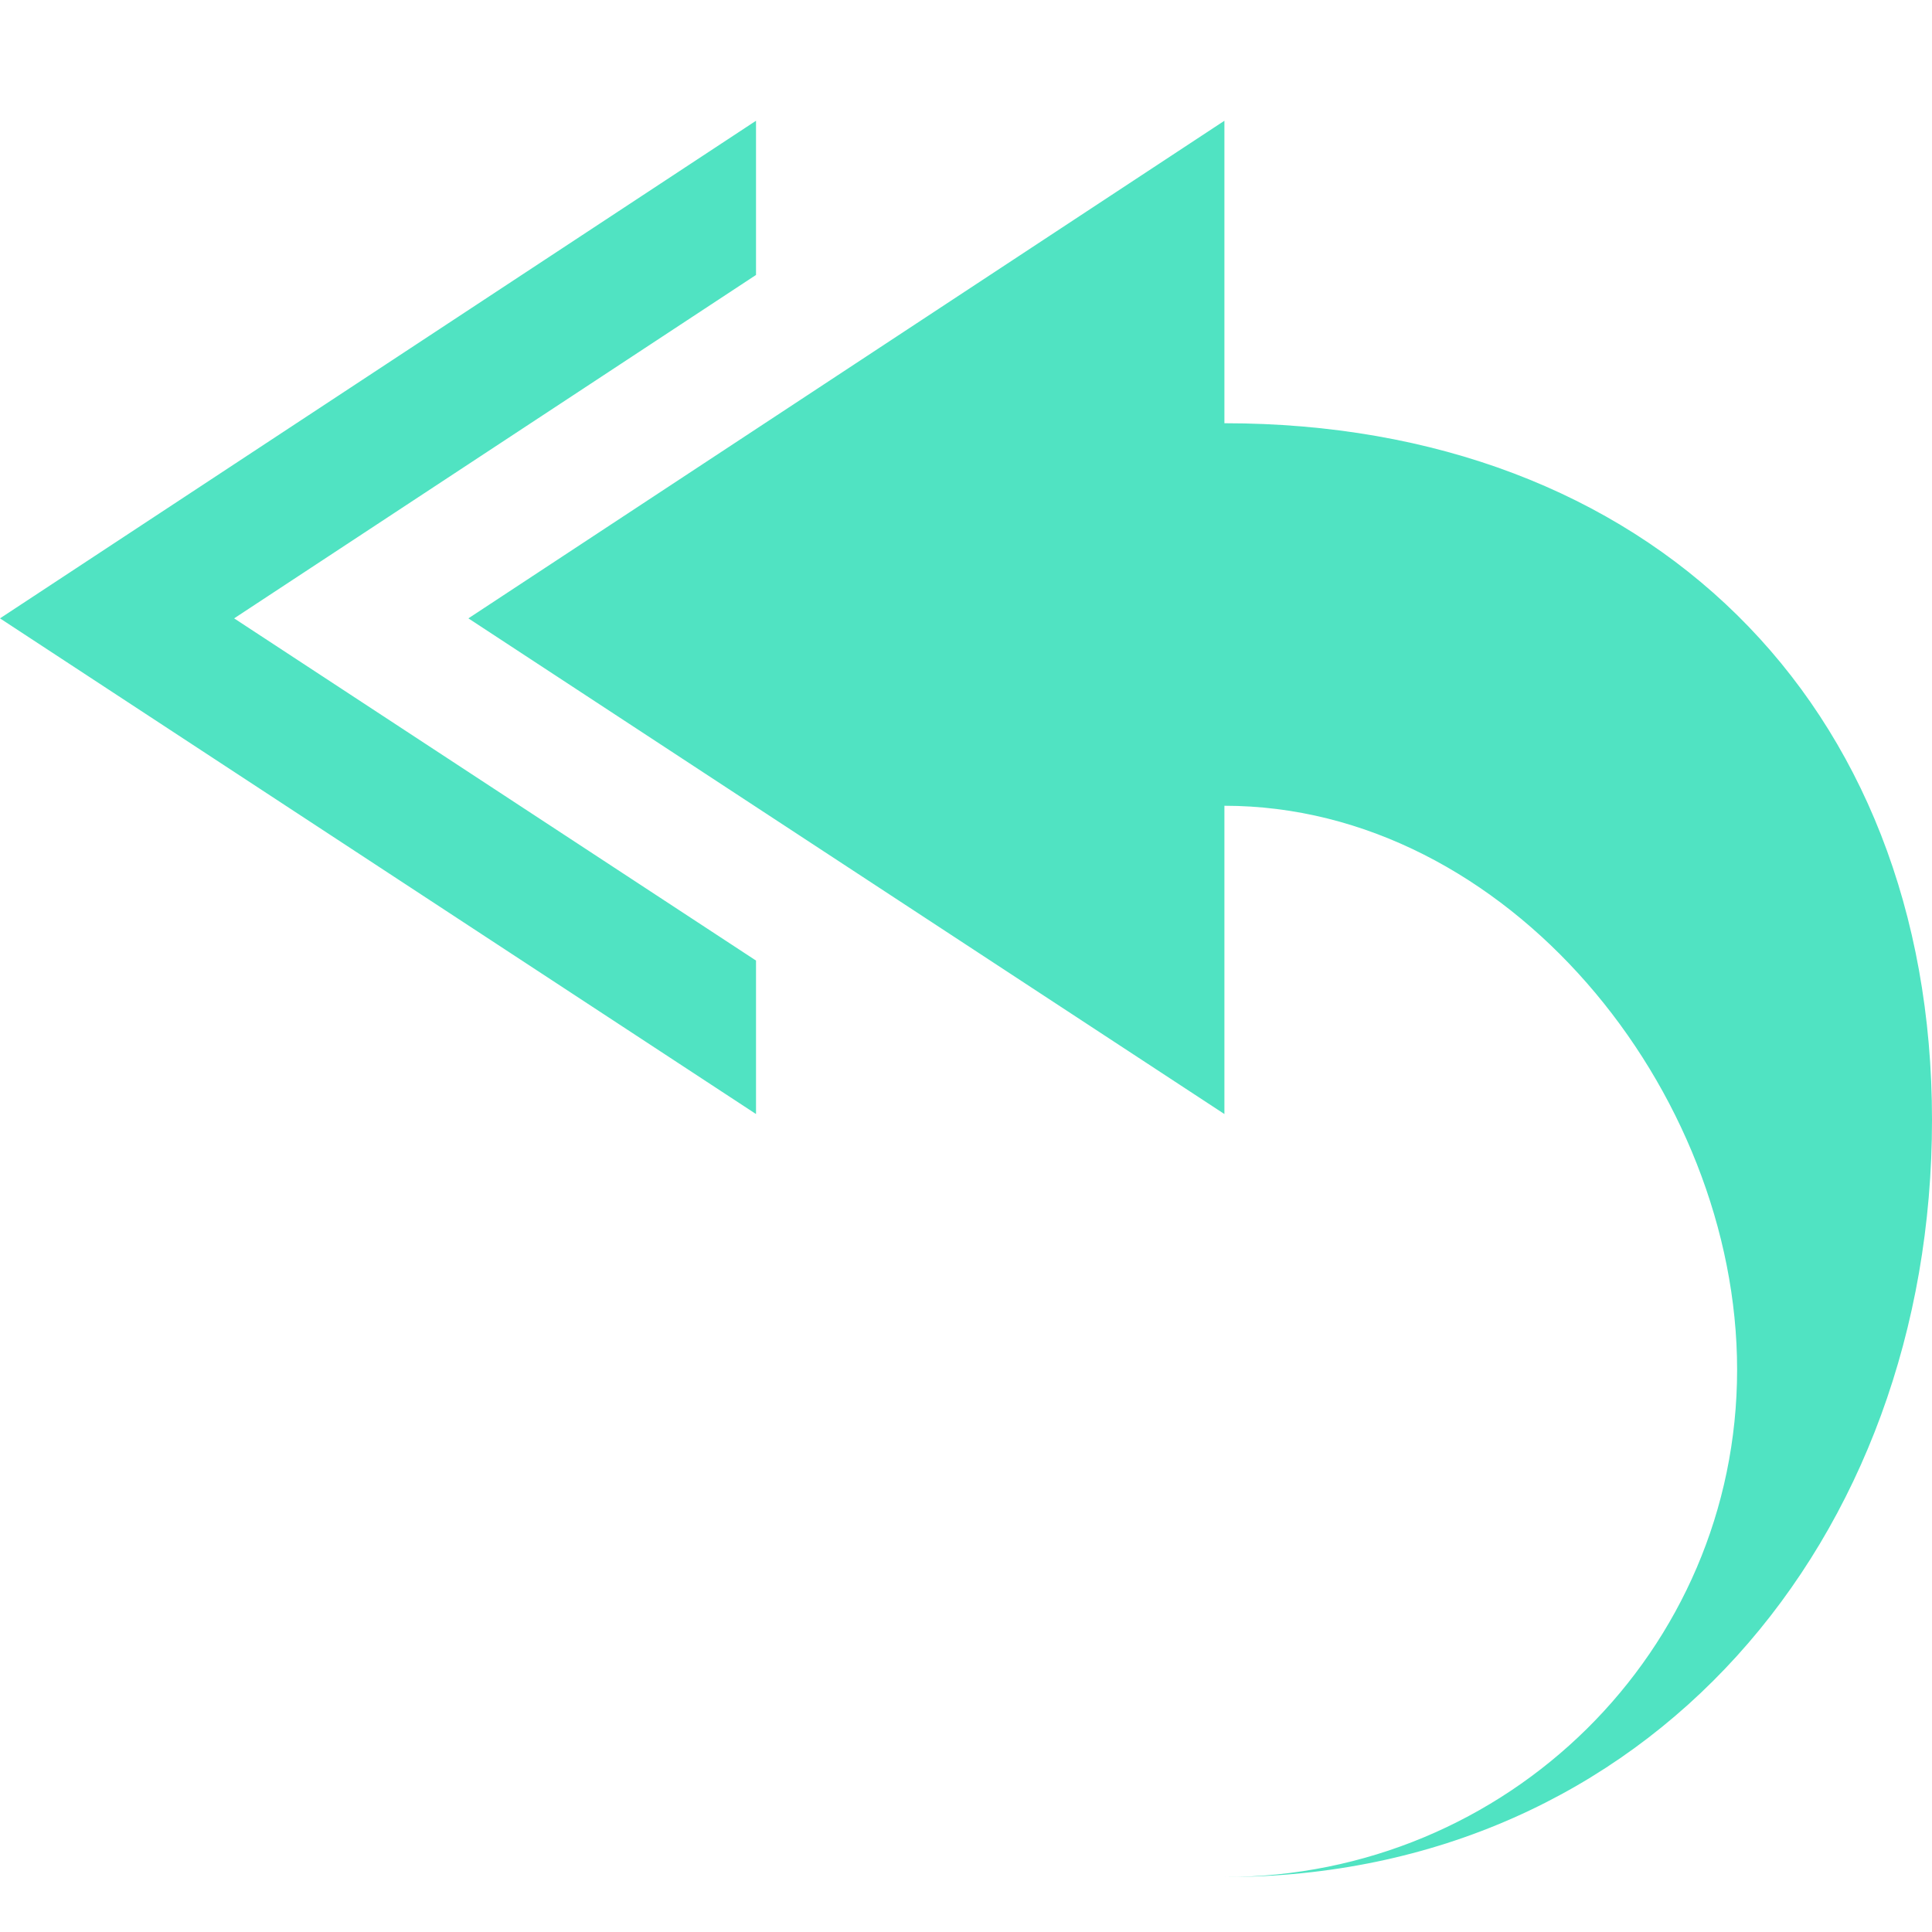
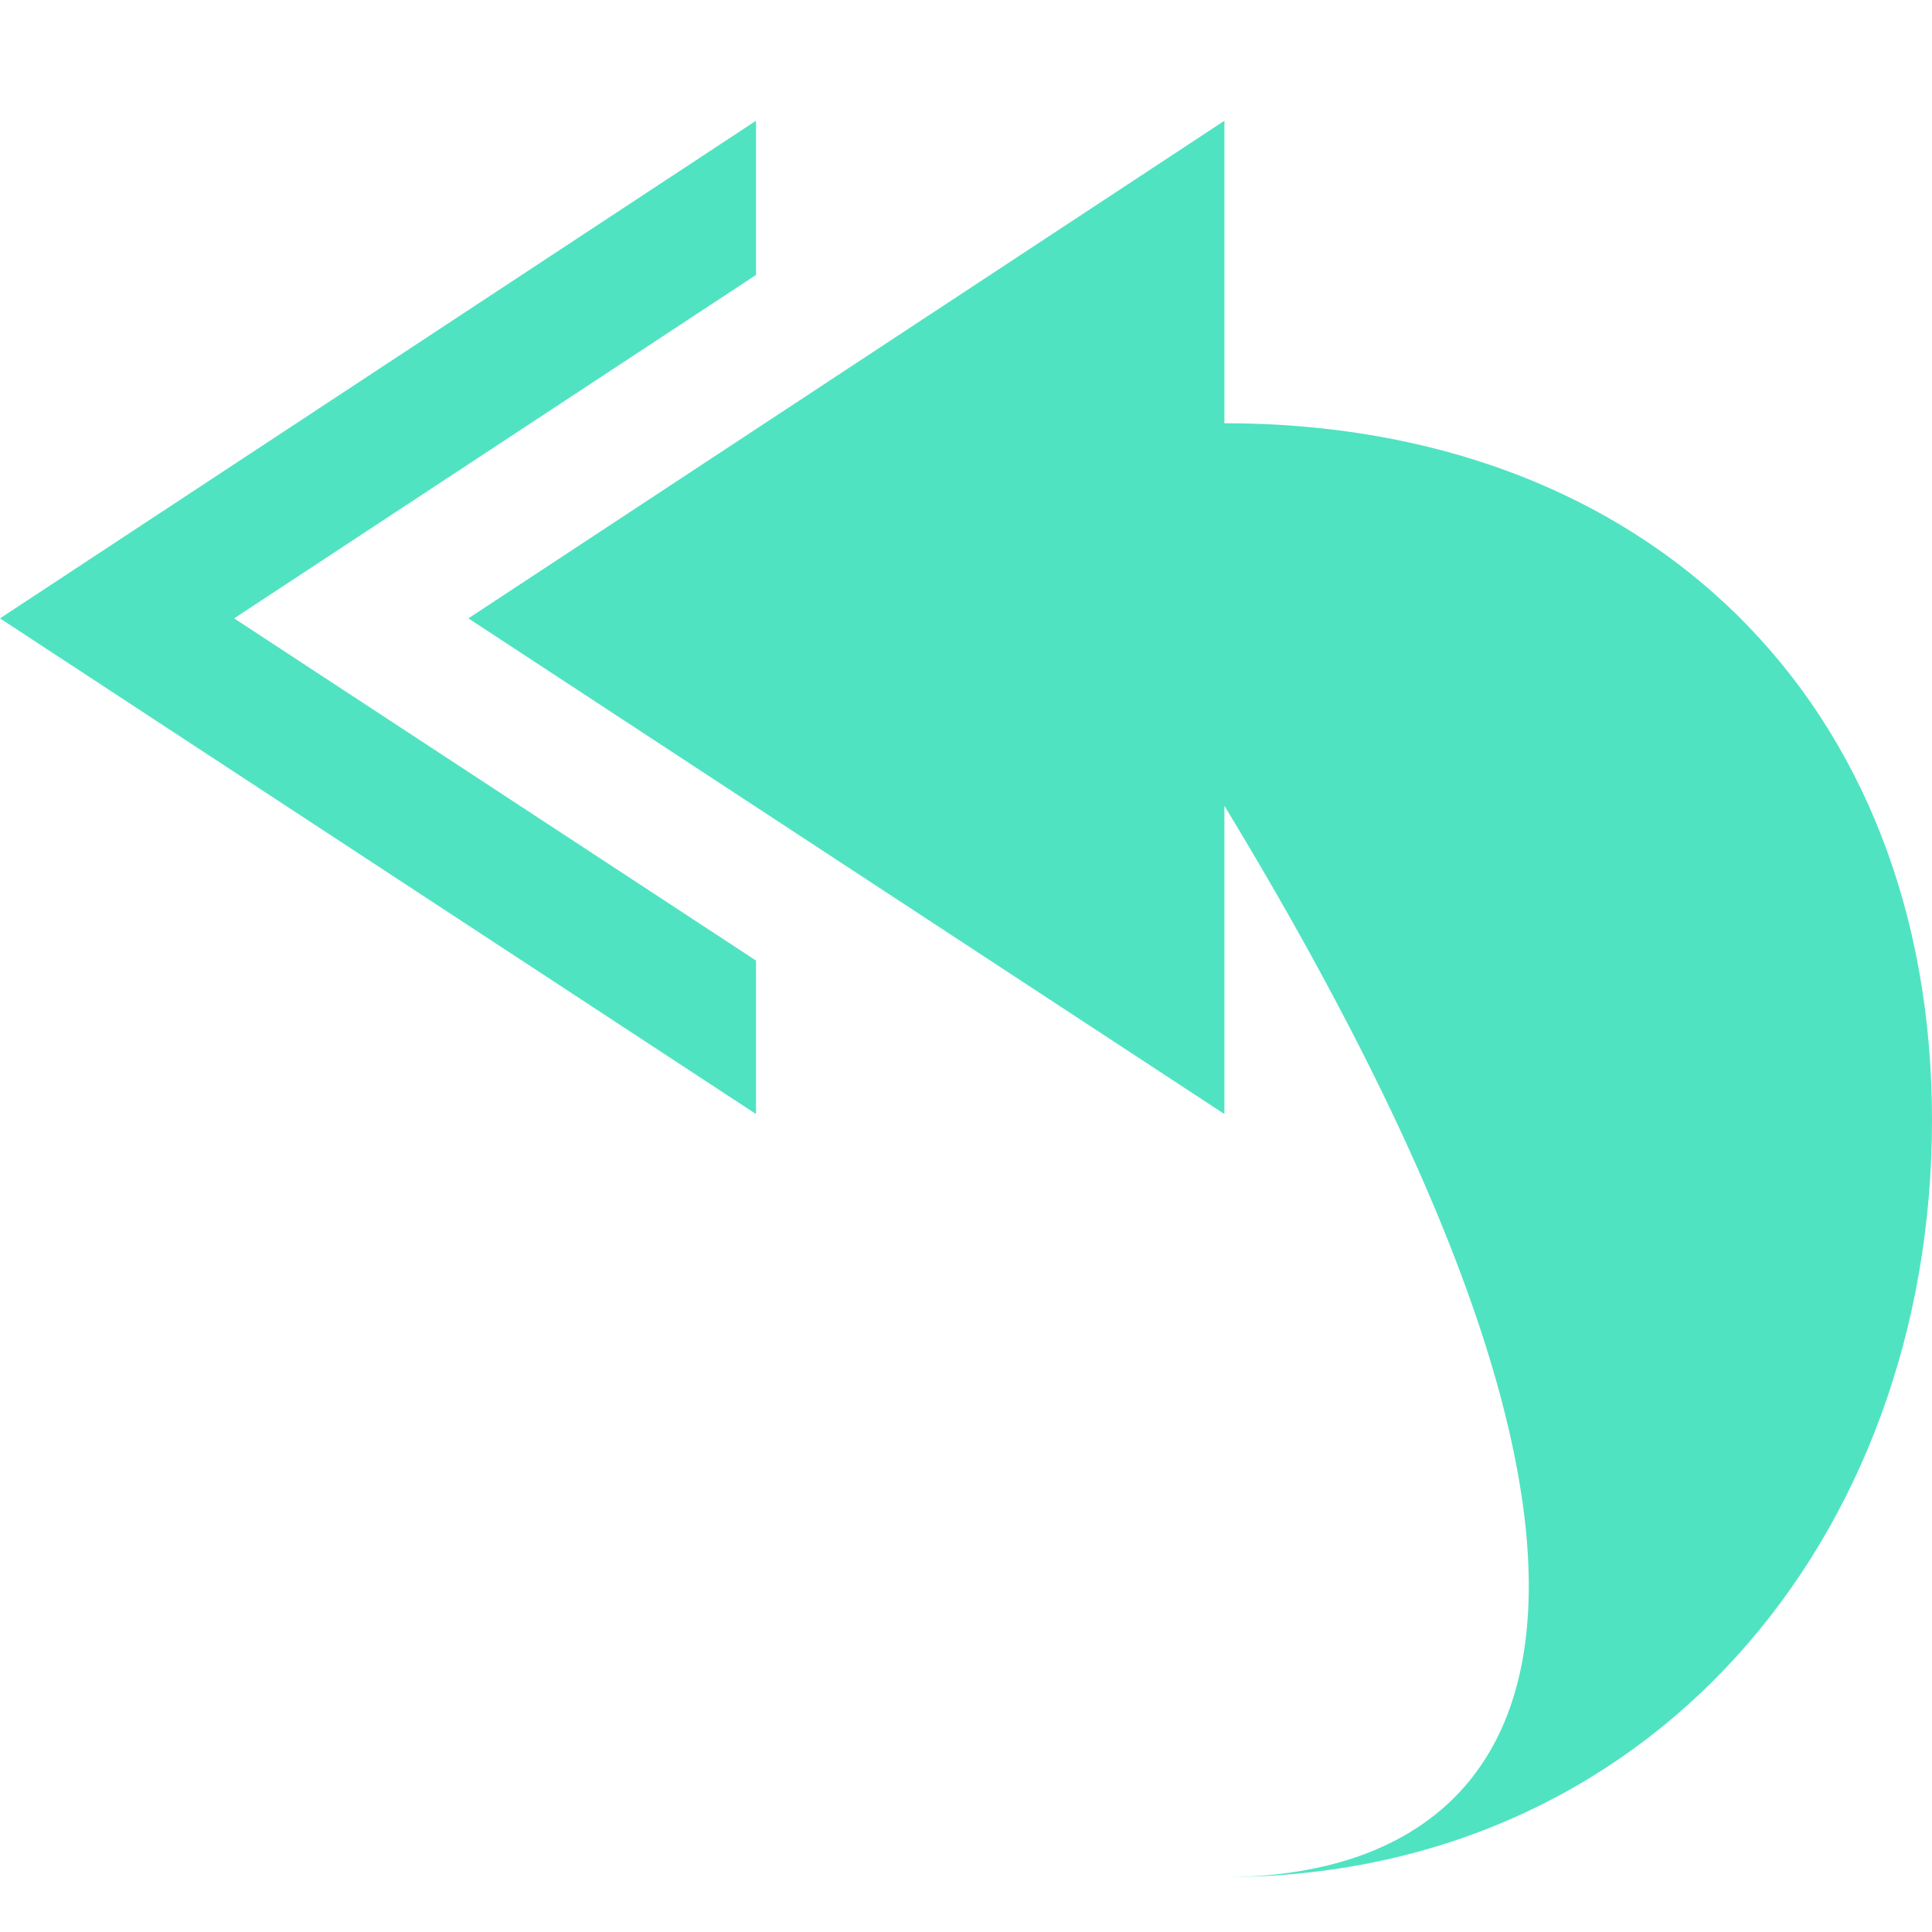
<svg xmlns="http://www.w3.org/2000/svg" width="16px" height="16px" viewBox="0 0 16 16" version="1.1">
  <title>reply-all</title>
  <desc>Created with Sketch.</desc>
  <defs />
  <g id="Page-1" stroke="none" stroke-width="1" fill="none" fill-rule="evenodd">
    <g id="reply-all" fill="#50E3C2">
-       <path d="M6.261,7.955 L6.261,9.226 L-3.90260215e-16,5.121 L6.261,1 L6.261,2.277 L1.939,5.121 L6.261,7.955 Z M10.14,6.673 C12.484,6.673 14.386,9.032 14.386,11.343 C14.386,13.671 12.484,15.545 10.14,15.545 C13.648,15.545 16,12.749 16,9.275 C16,5.816 13.648,3.505 10.14,3.505 L10.14,1 L3.879,5.121 L10.14,9.226 L10.14,6.673 Z" id="reply" />
+       <path d="M6.261,7.955 L6.261,9.226 L-3.90260215e-16,5.121 L6.261,1 L6.261,2.277 L1.939,5.121 L6.261,7.955 Z M10.14,6.673 C14.386,13.671 12.484,15.545 10.14,15.545 C13.648,15.545 16,12.749 16,9.275 C16,5.816 13.648,3.505 10.14,3.505 L10.14,1 L3.879,5.121 L10.14,9.226 L10.14,6.673 Z" id="reply" />
    </g>
  </g>
</svg>